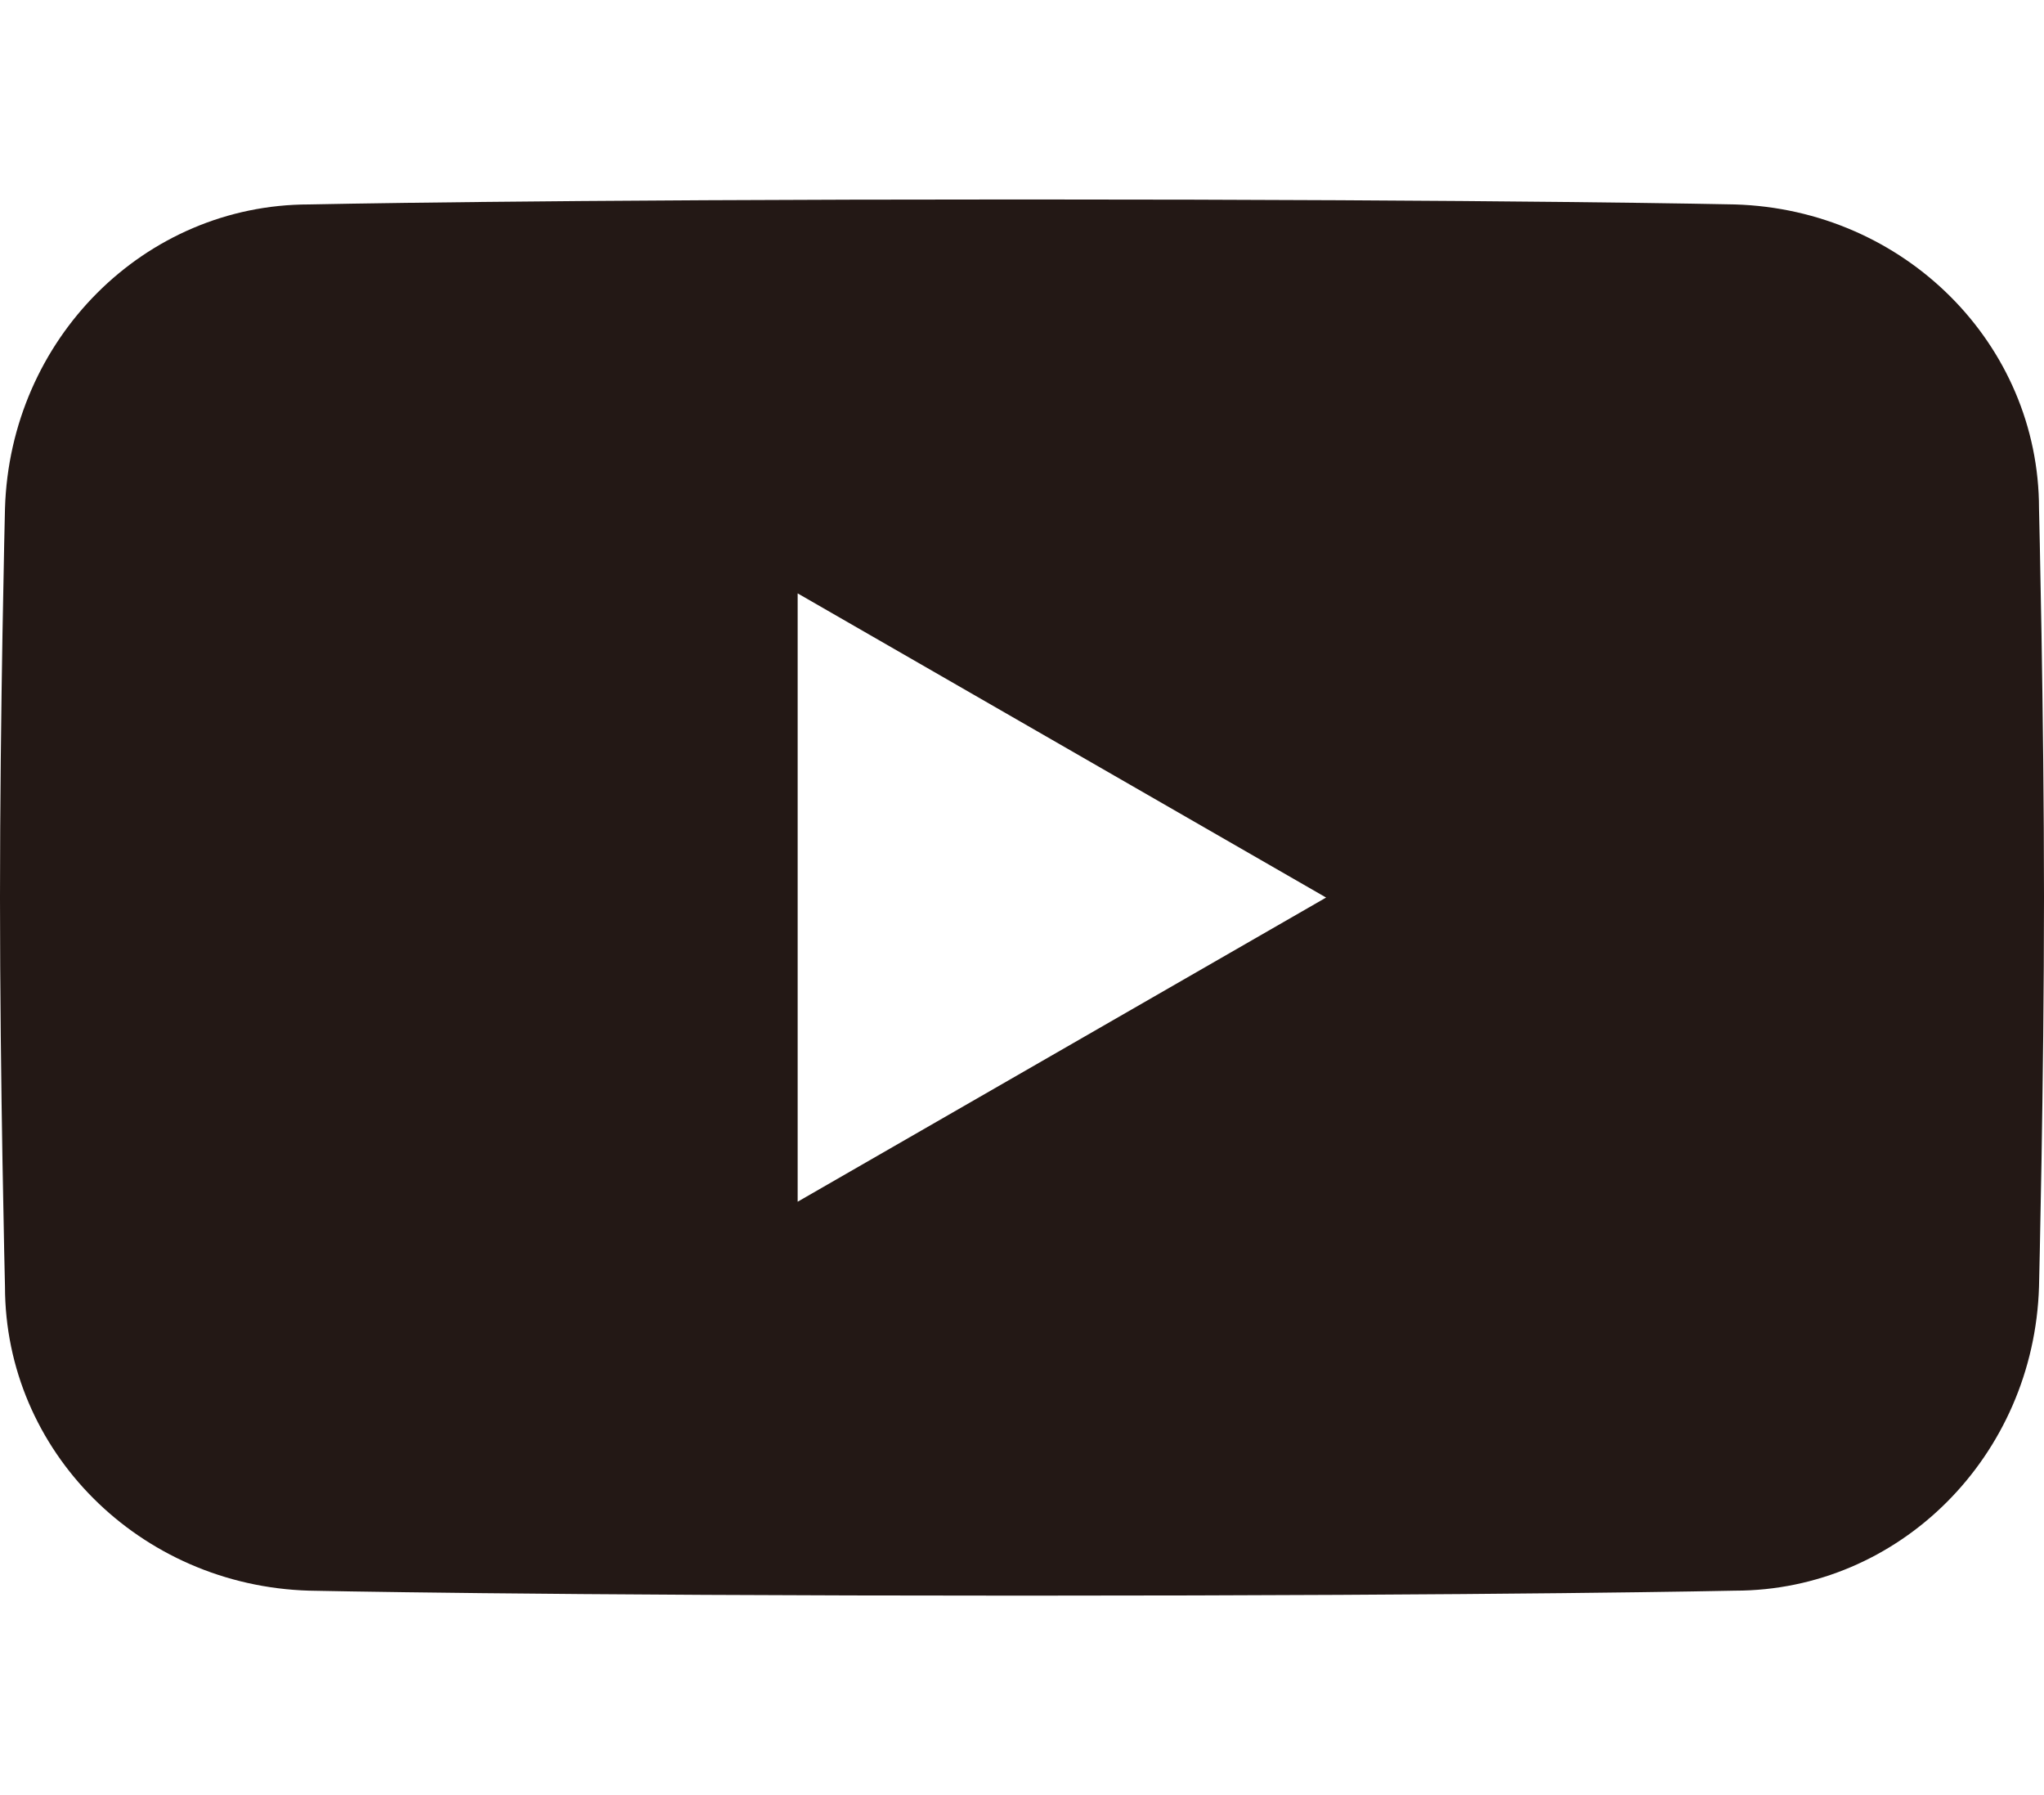
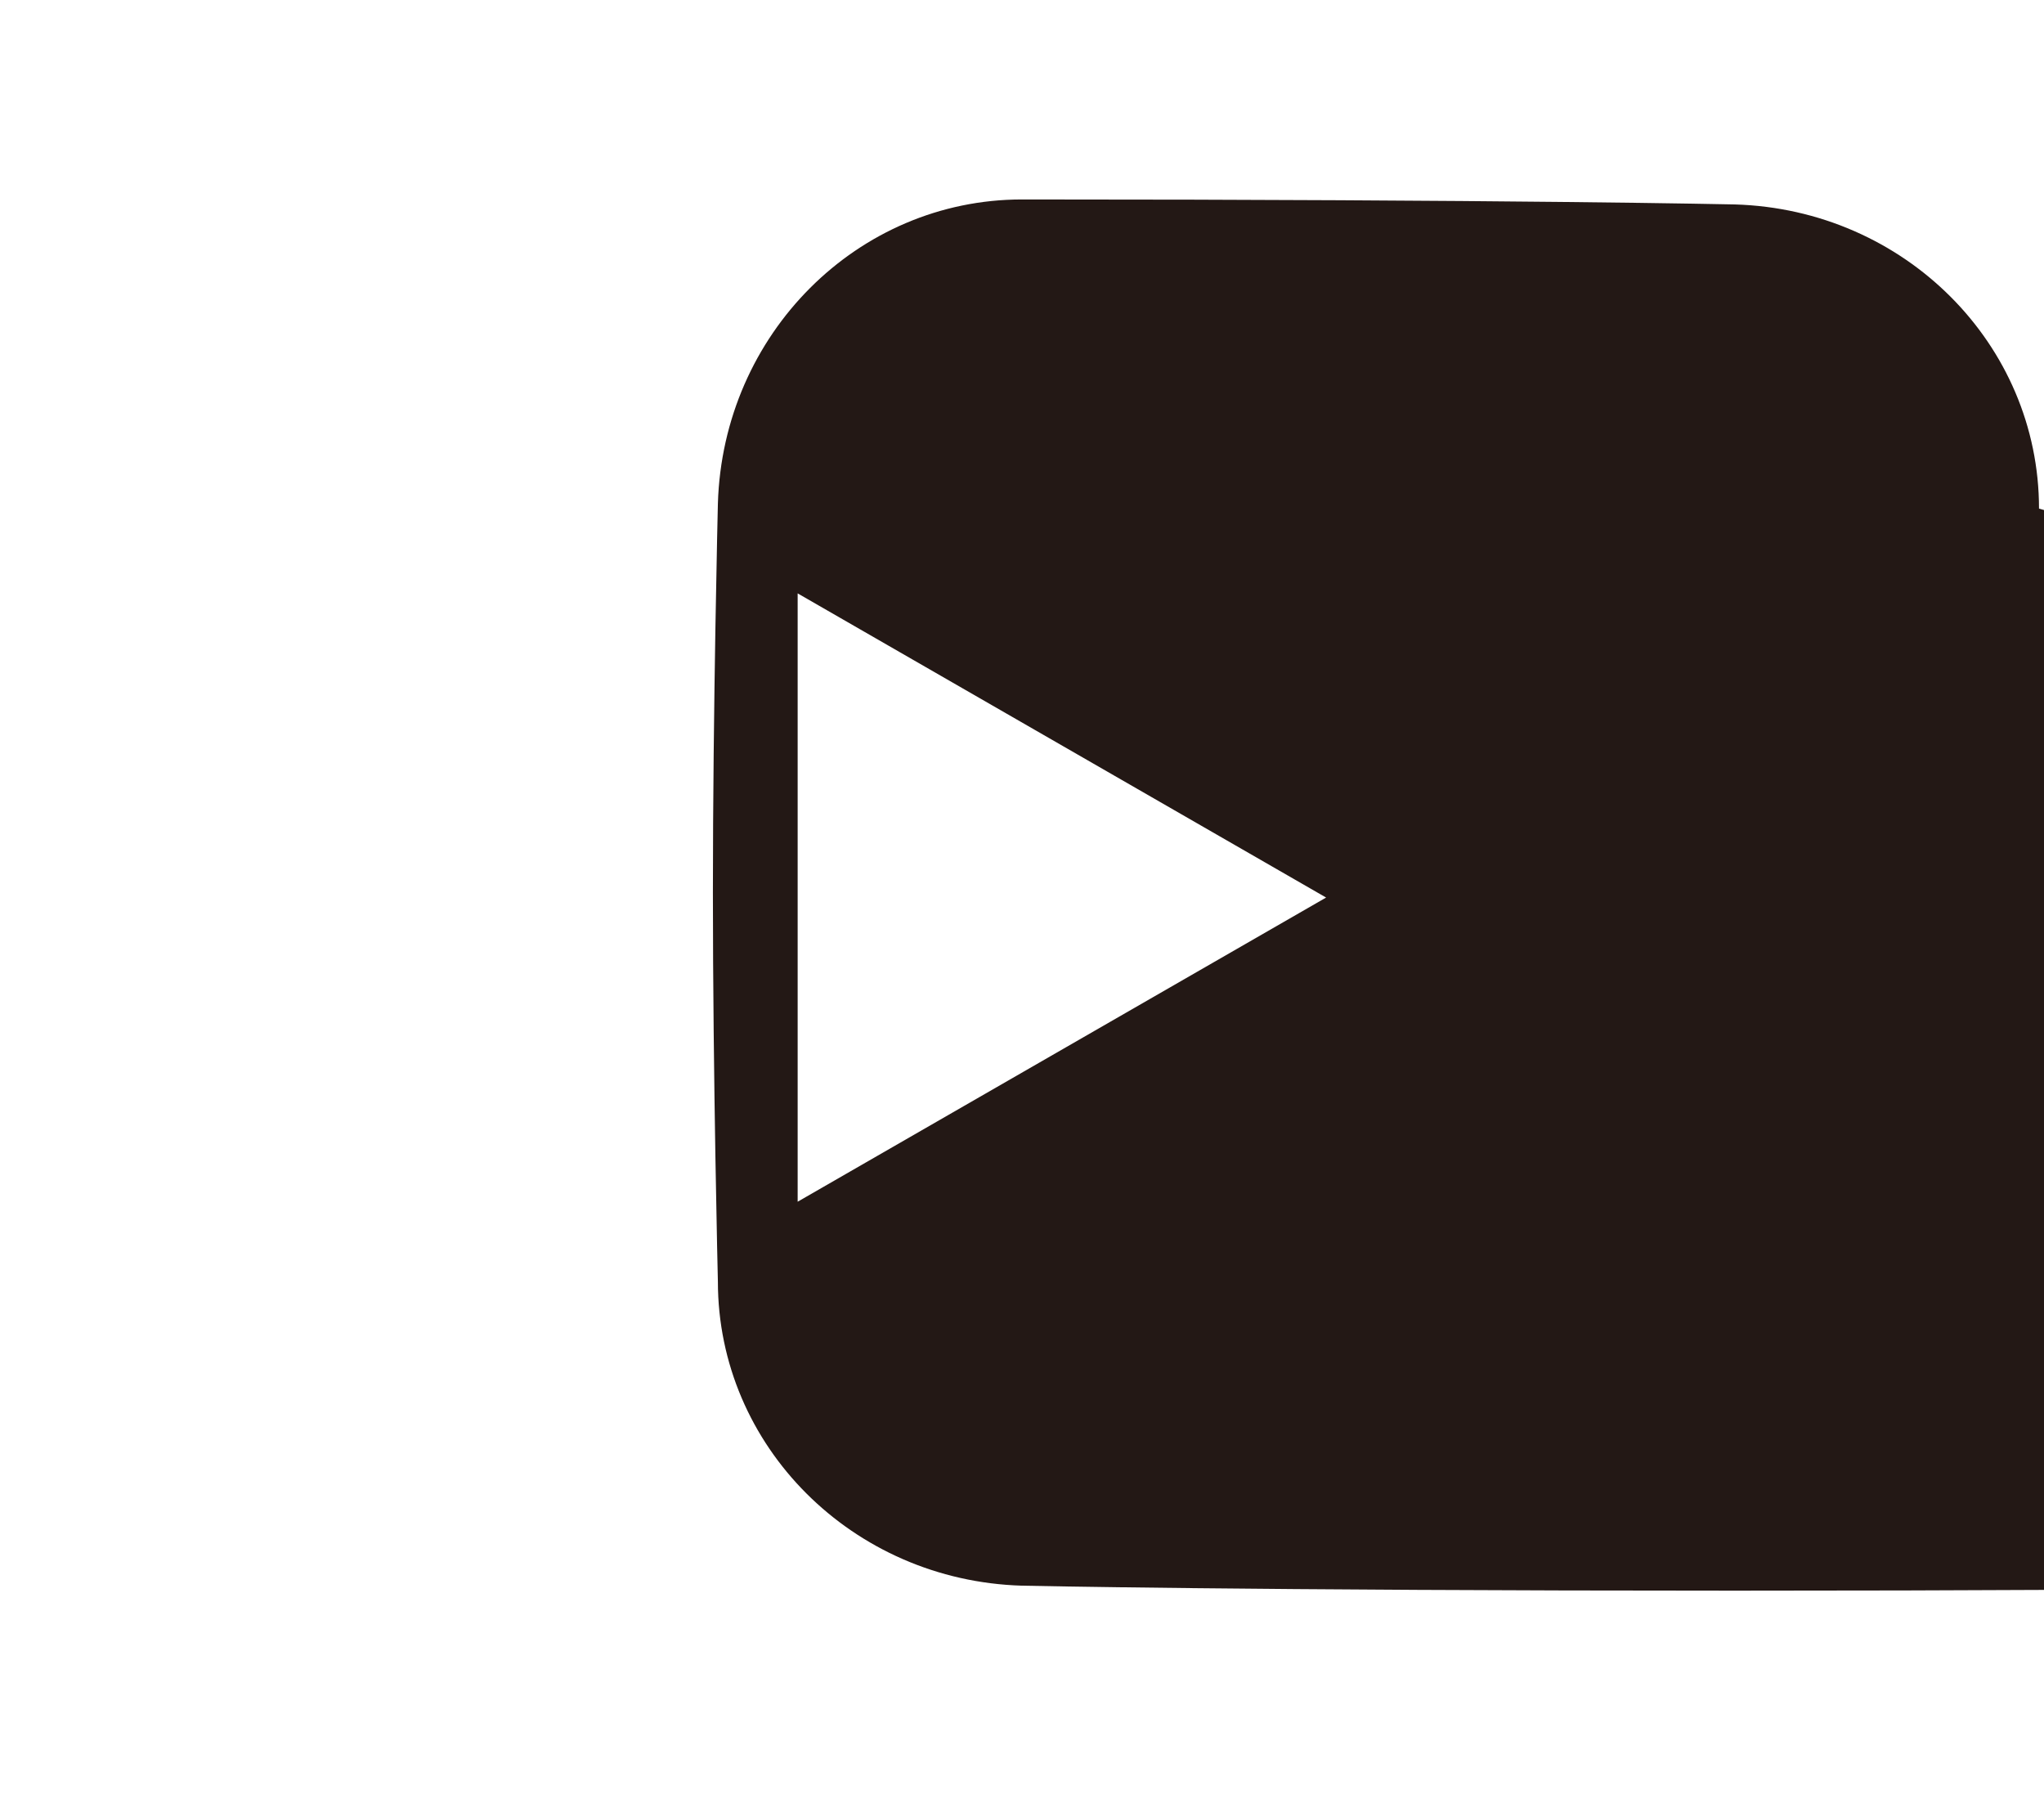
<svg xmlns="http://www.w3.org/2000/svg" version="1.1" id="レイヤー_1" x="0px" y="0px" viewBox="0 0 41 36" style="enable-background:new 0 0 41 36;" xml:space="preserve">
  <style type="text/css">
	.st0{fill:#231815;}
</style>
  <title>アセット 8</title>
  <g id="レイヤー_2_1_">
    <g id="レイヤー_1-2">
-       <path class="st0" d="M40.9,10.2c0-3.3-2.7-6-6.1-6.1c0,0-4.5-0.1-14.3-0.1S6.2,4.1,6.2,4.1c-3.3,0-6,2.7-6.1,6.1    c0,0-0.1,4.1-0.1,7.8s0.1,7.8,0.1,7.8c0,3.3,2.7,6,6.1,6.1c0,0,4.5,0.1,14.3,0.1s14.3-0.1,14.3-0.1c3.3,0,6-2.7,6.1-6.1    c0,0,0.1-4.1,0.1-7.8S40.9,10.2,40.9,10.2z M16,24.1V11.9L26.6,18L16,24.1z" />
+       <path class="st0" d="M40.9,10.2c0-3.3-2.7-6-6.1-6.1c0,0-4.5-0.1-14.3-0.1c-3.3,0-6,2.7-6.1,6.1    c0,0-0.1,4.1-0.1,7.8s0.1,7.8,0.1,7.8c0,3.3,2.7,6,6.1,6.1c0,0,4.5,0.1,14.3,0.1s14.3-0.1,14.3-0.1c3.3,0,6-2.7,6.1-6.1    c0,0,0.1-4.1,0.1-7.8S40.9,10.2,40.9,10.2z M16,24.1V11.9L26.6,18L16,24.1z" />
    </g>
  </g>
</svg>